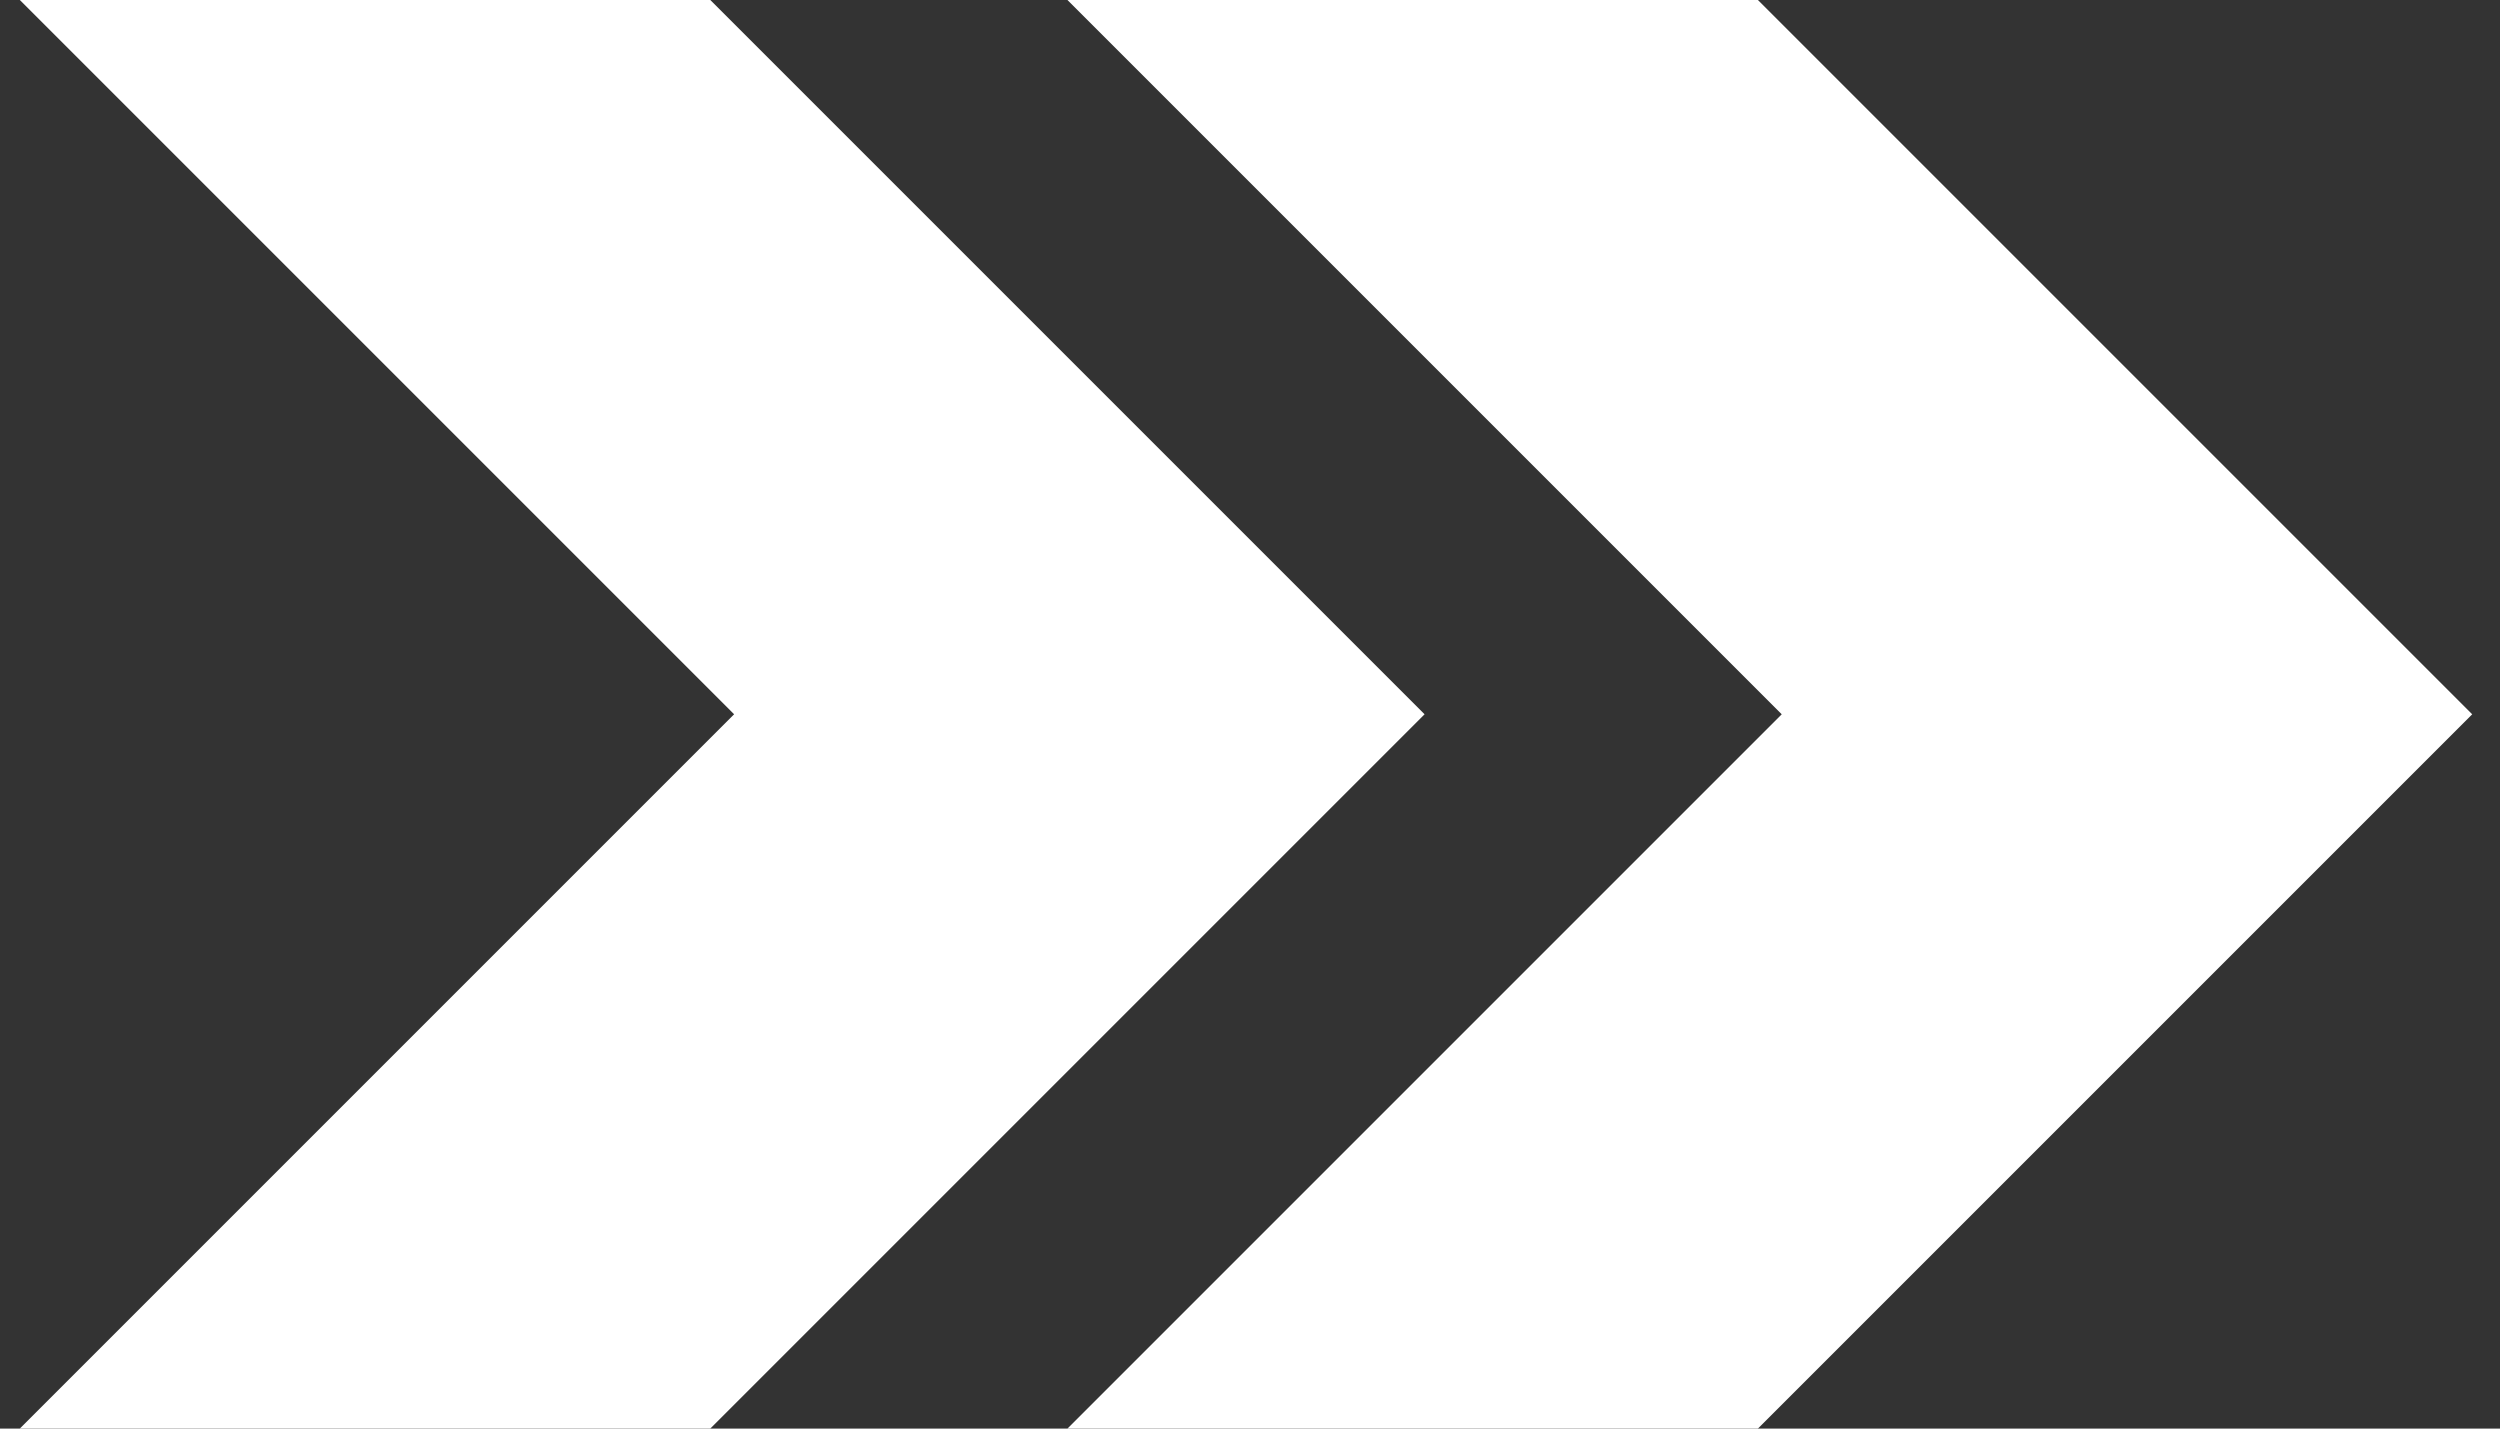
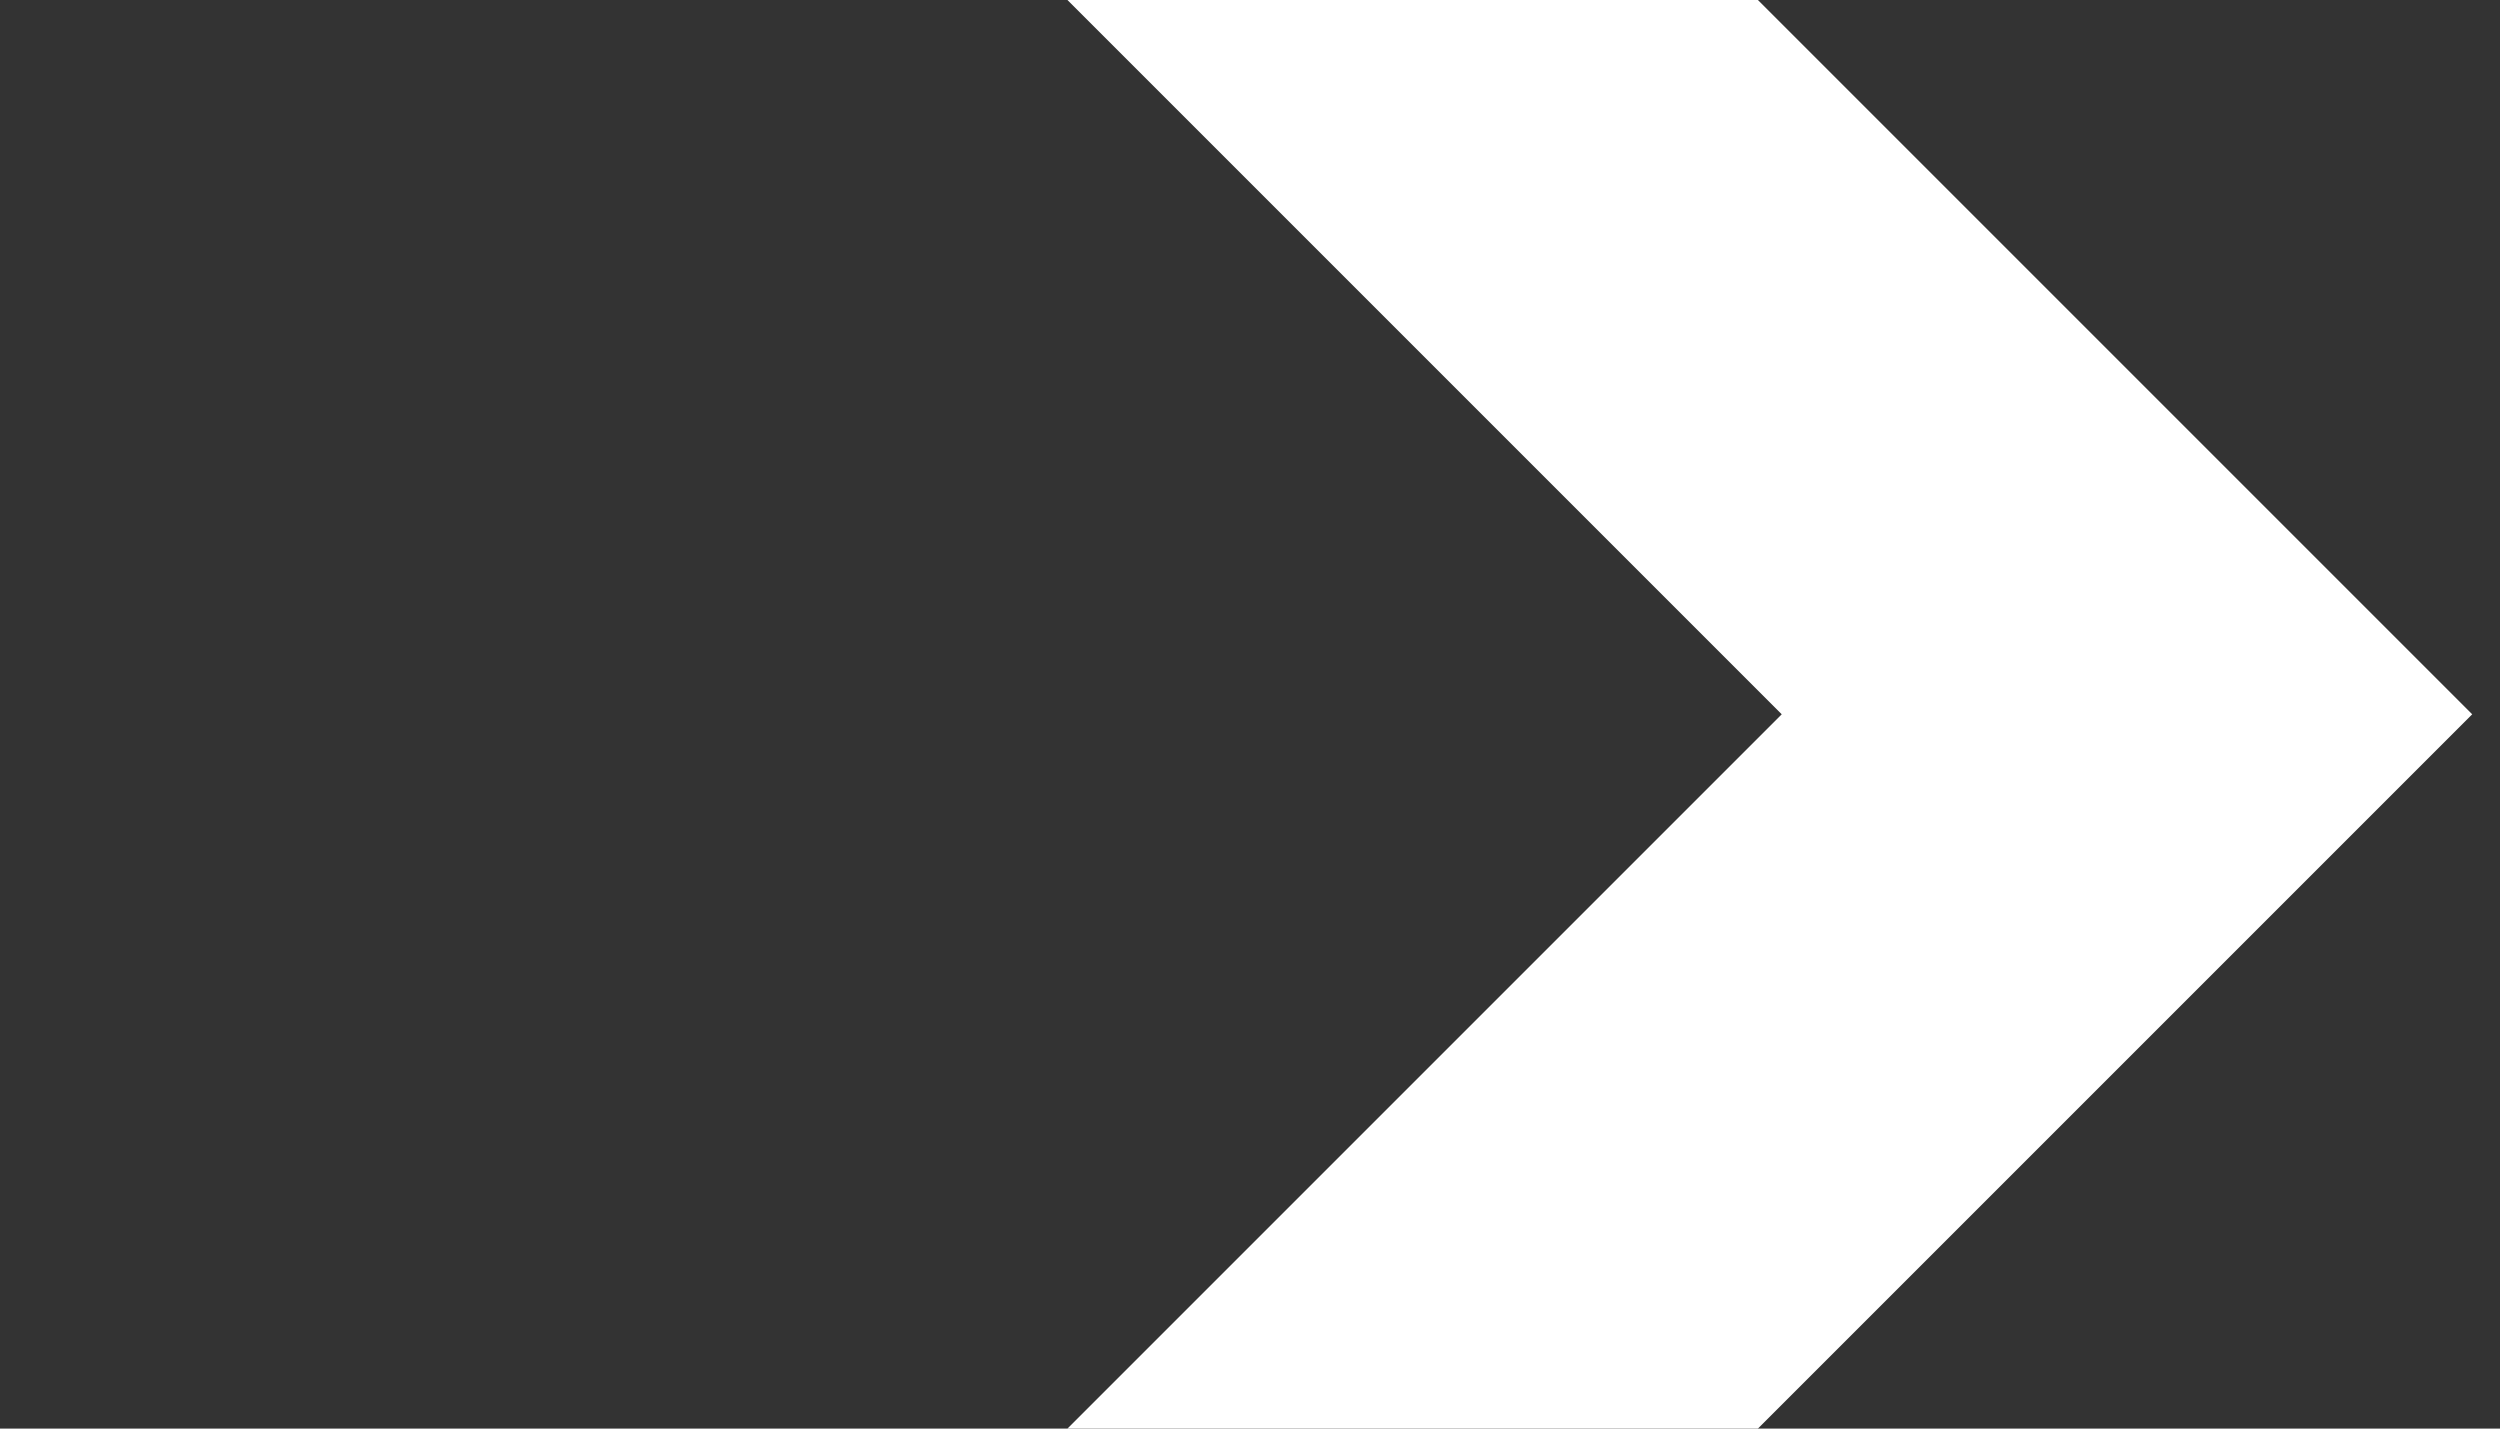
<svg xmlns="http://www.w3.org/2000/svg" fill="none" viewBox="0 0 42 24" height="24" width="42">
  <rect x="0" y="0" width="42" height="24" fill="#333333" stroke="none" />
-   <path fill="white" d="M12.333 12L0.333 0H11.933L23.933 12L11.933 24H0.333L12.333 12Z" />
  <path fill="white" d="M29.933 12L17.933 0H29.533L41.533 12L29.533 24H17.933L29.933 12Z" />
</svg>